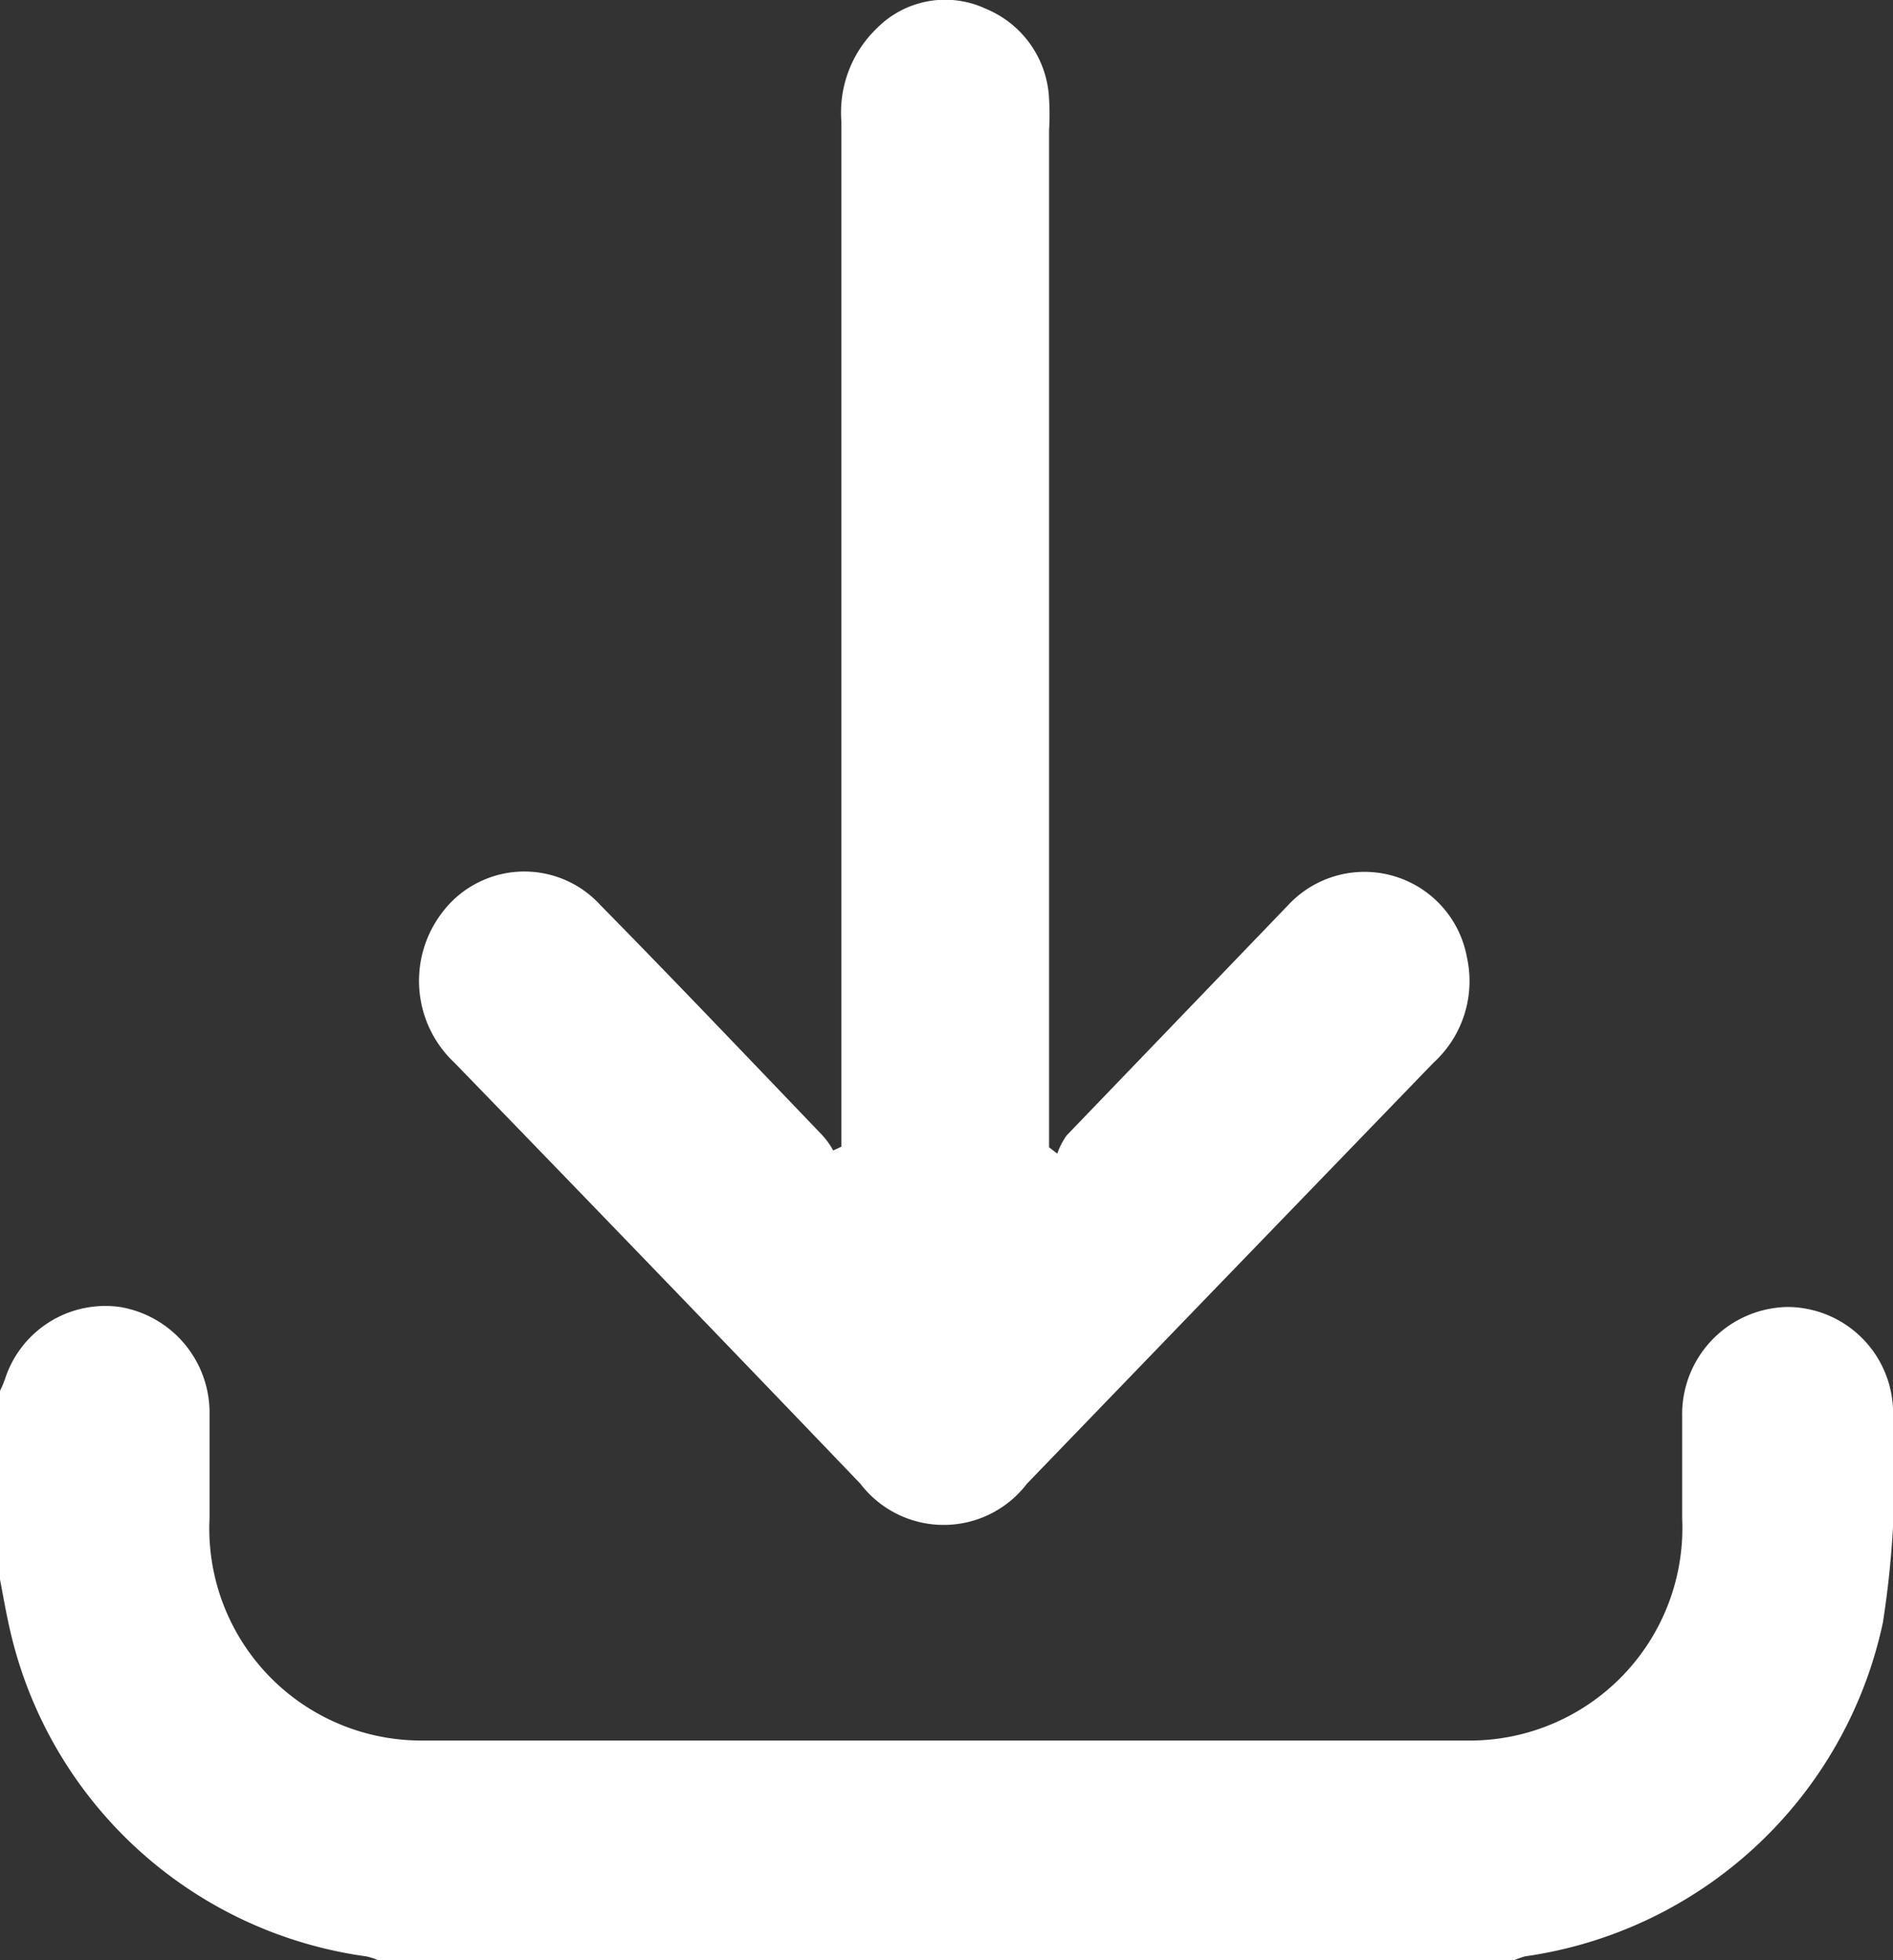
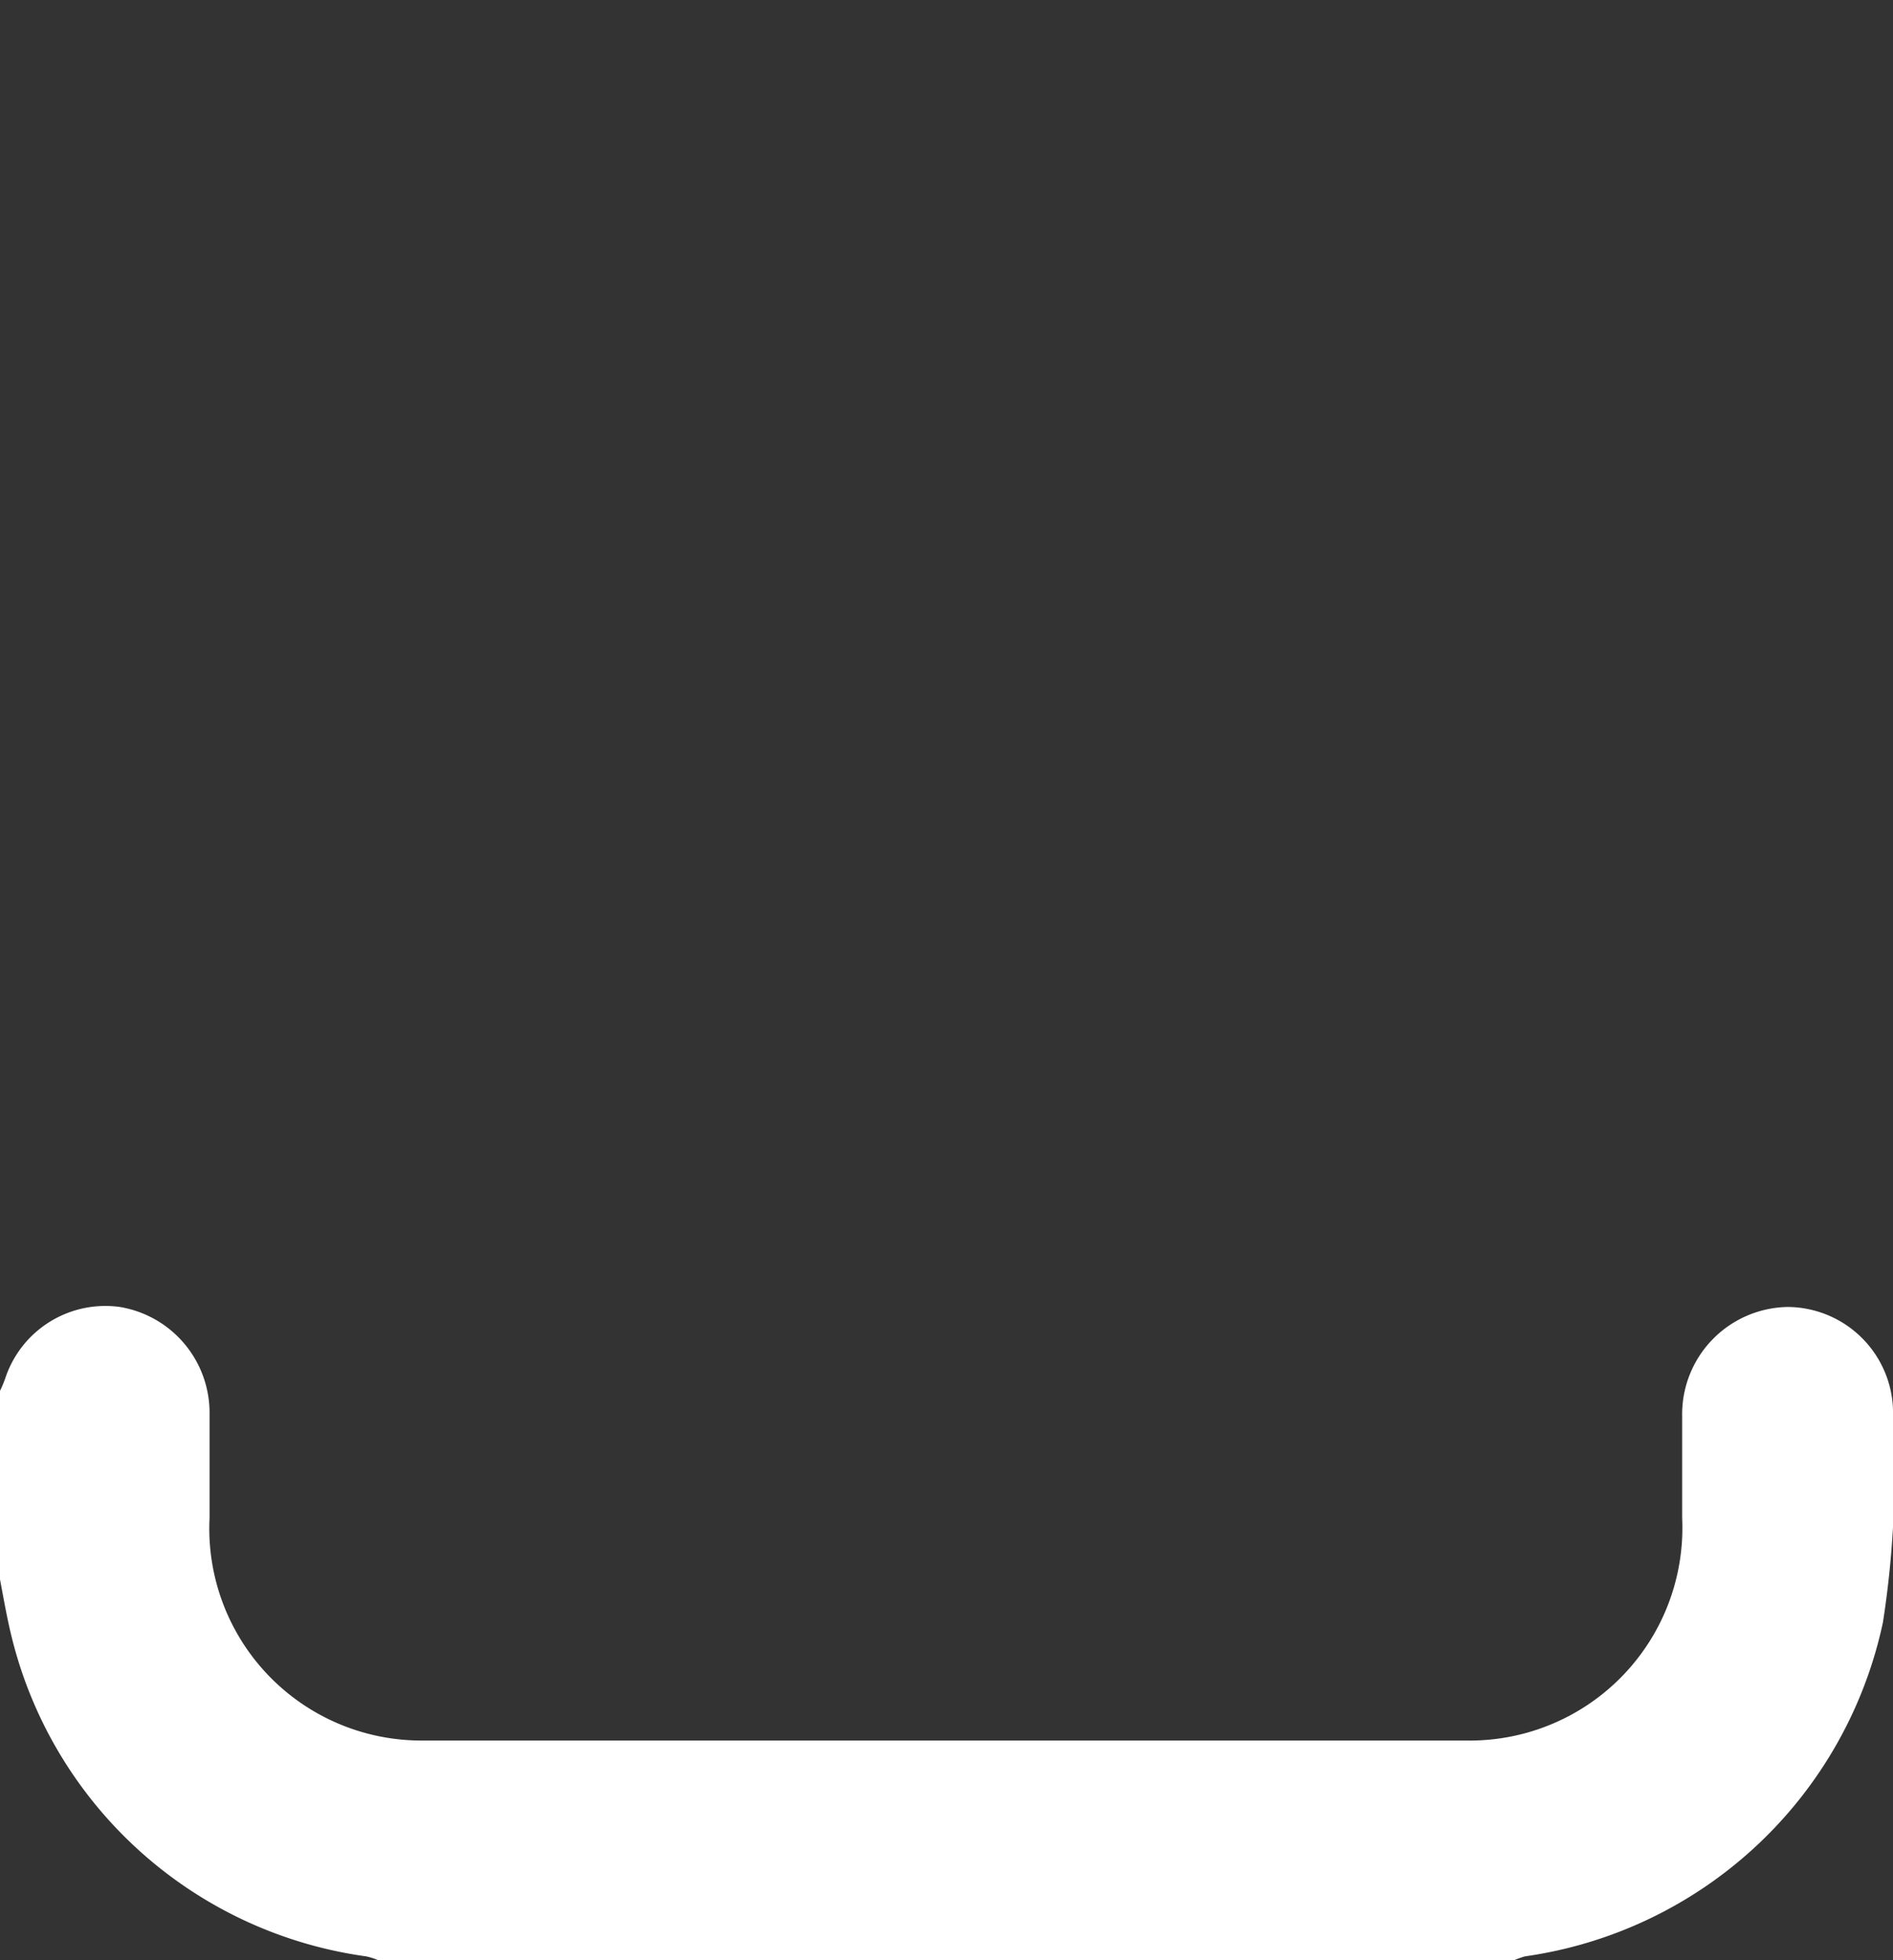
<svg xmlns="http://www.w3.org/2000/svg" id="f123c651-7be8-4934-bed5-93cd50aa38c8" data-name="Layer 1" viewBox="0 0 29.99 31.06">
  <rect x="0" y="0" width="29.99" height="31.06" fill="#333333" stroke="none" />
  <defs>
    <style>.f57e3d34-bea9-4aa8-9c1e-d12448a3c862{fill:#fff;}</style>
  </defs>
  <path class="f57e3d34-bea9-4aa8-9c1e-d12448a3c862" d="M1,23a1.89,1.89,0,0,0,.09-.21,1.67,1.67,0,0,1,1.82-1.14,1.7,1.7,0,0,1,1.42,1.68c0,.55,0,1.11,0,1.66a3.36,3.36,0,0,0,3.39,3.53q8.27,0,16.51,0A3.37,3.37,0,0,0,27.66,25V23.39a1.7,1.7,0,0,1,1.67-1.74A1.68,1.68,0,0,1,31,23.39a15.47,15.47,0,0,1-.16,3.26,6.77,6.77,0,0,1-5.67,5.29A1.52,1.52,0,0,0,25,32H7a1.06,1.06,0,0,0-.19-.06,6.73,6.73,0,0,1-5.6-5c-.1-.39-.16-.78-.24-1.18Z" transform="translate(-1.01 -0.94)" />
-   <path class="f57e3d34-bea9-4aa8-9c1e-d12448a3c862" d="M14.34,19.11V2.87a1.85,1.85,0,0,1,.57-1.49,1.52,1.52,0,0,1,1.72-.3,1.62,1.62,0,0,1,1,1.43,3.93,3.93,0,0,1,0,.49V19.12l.13.1a1.13,1.13,0,0,1,.15-.29l3.51-3.65a1.65,1.65,0,0,1,2.83.83,1.75,1.75,0,0,1-.53,1.67l-3.71,3.84-2.73,2.83a1.66,1.66,0,0,1-2.64,0q-3.21-3.35-6.43-6.67A1.78,1.78,0,0,1,8,15.42a1.63,1.63,0,0,1,2.52-.14c1.18,1.2,2.34,2.42,3.5,3.63a1.24,1.24,0,0,1,.19.26Z" transform="translate(-1.01 -0.94)" />
</svg>